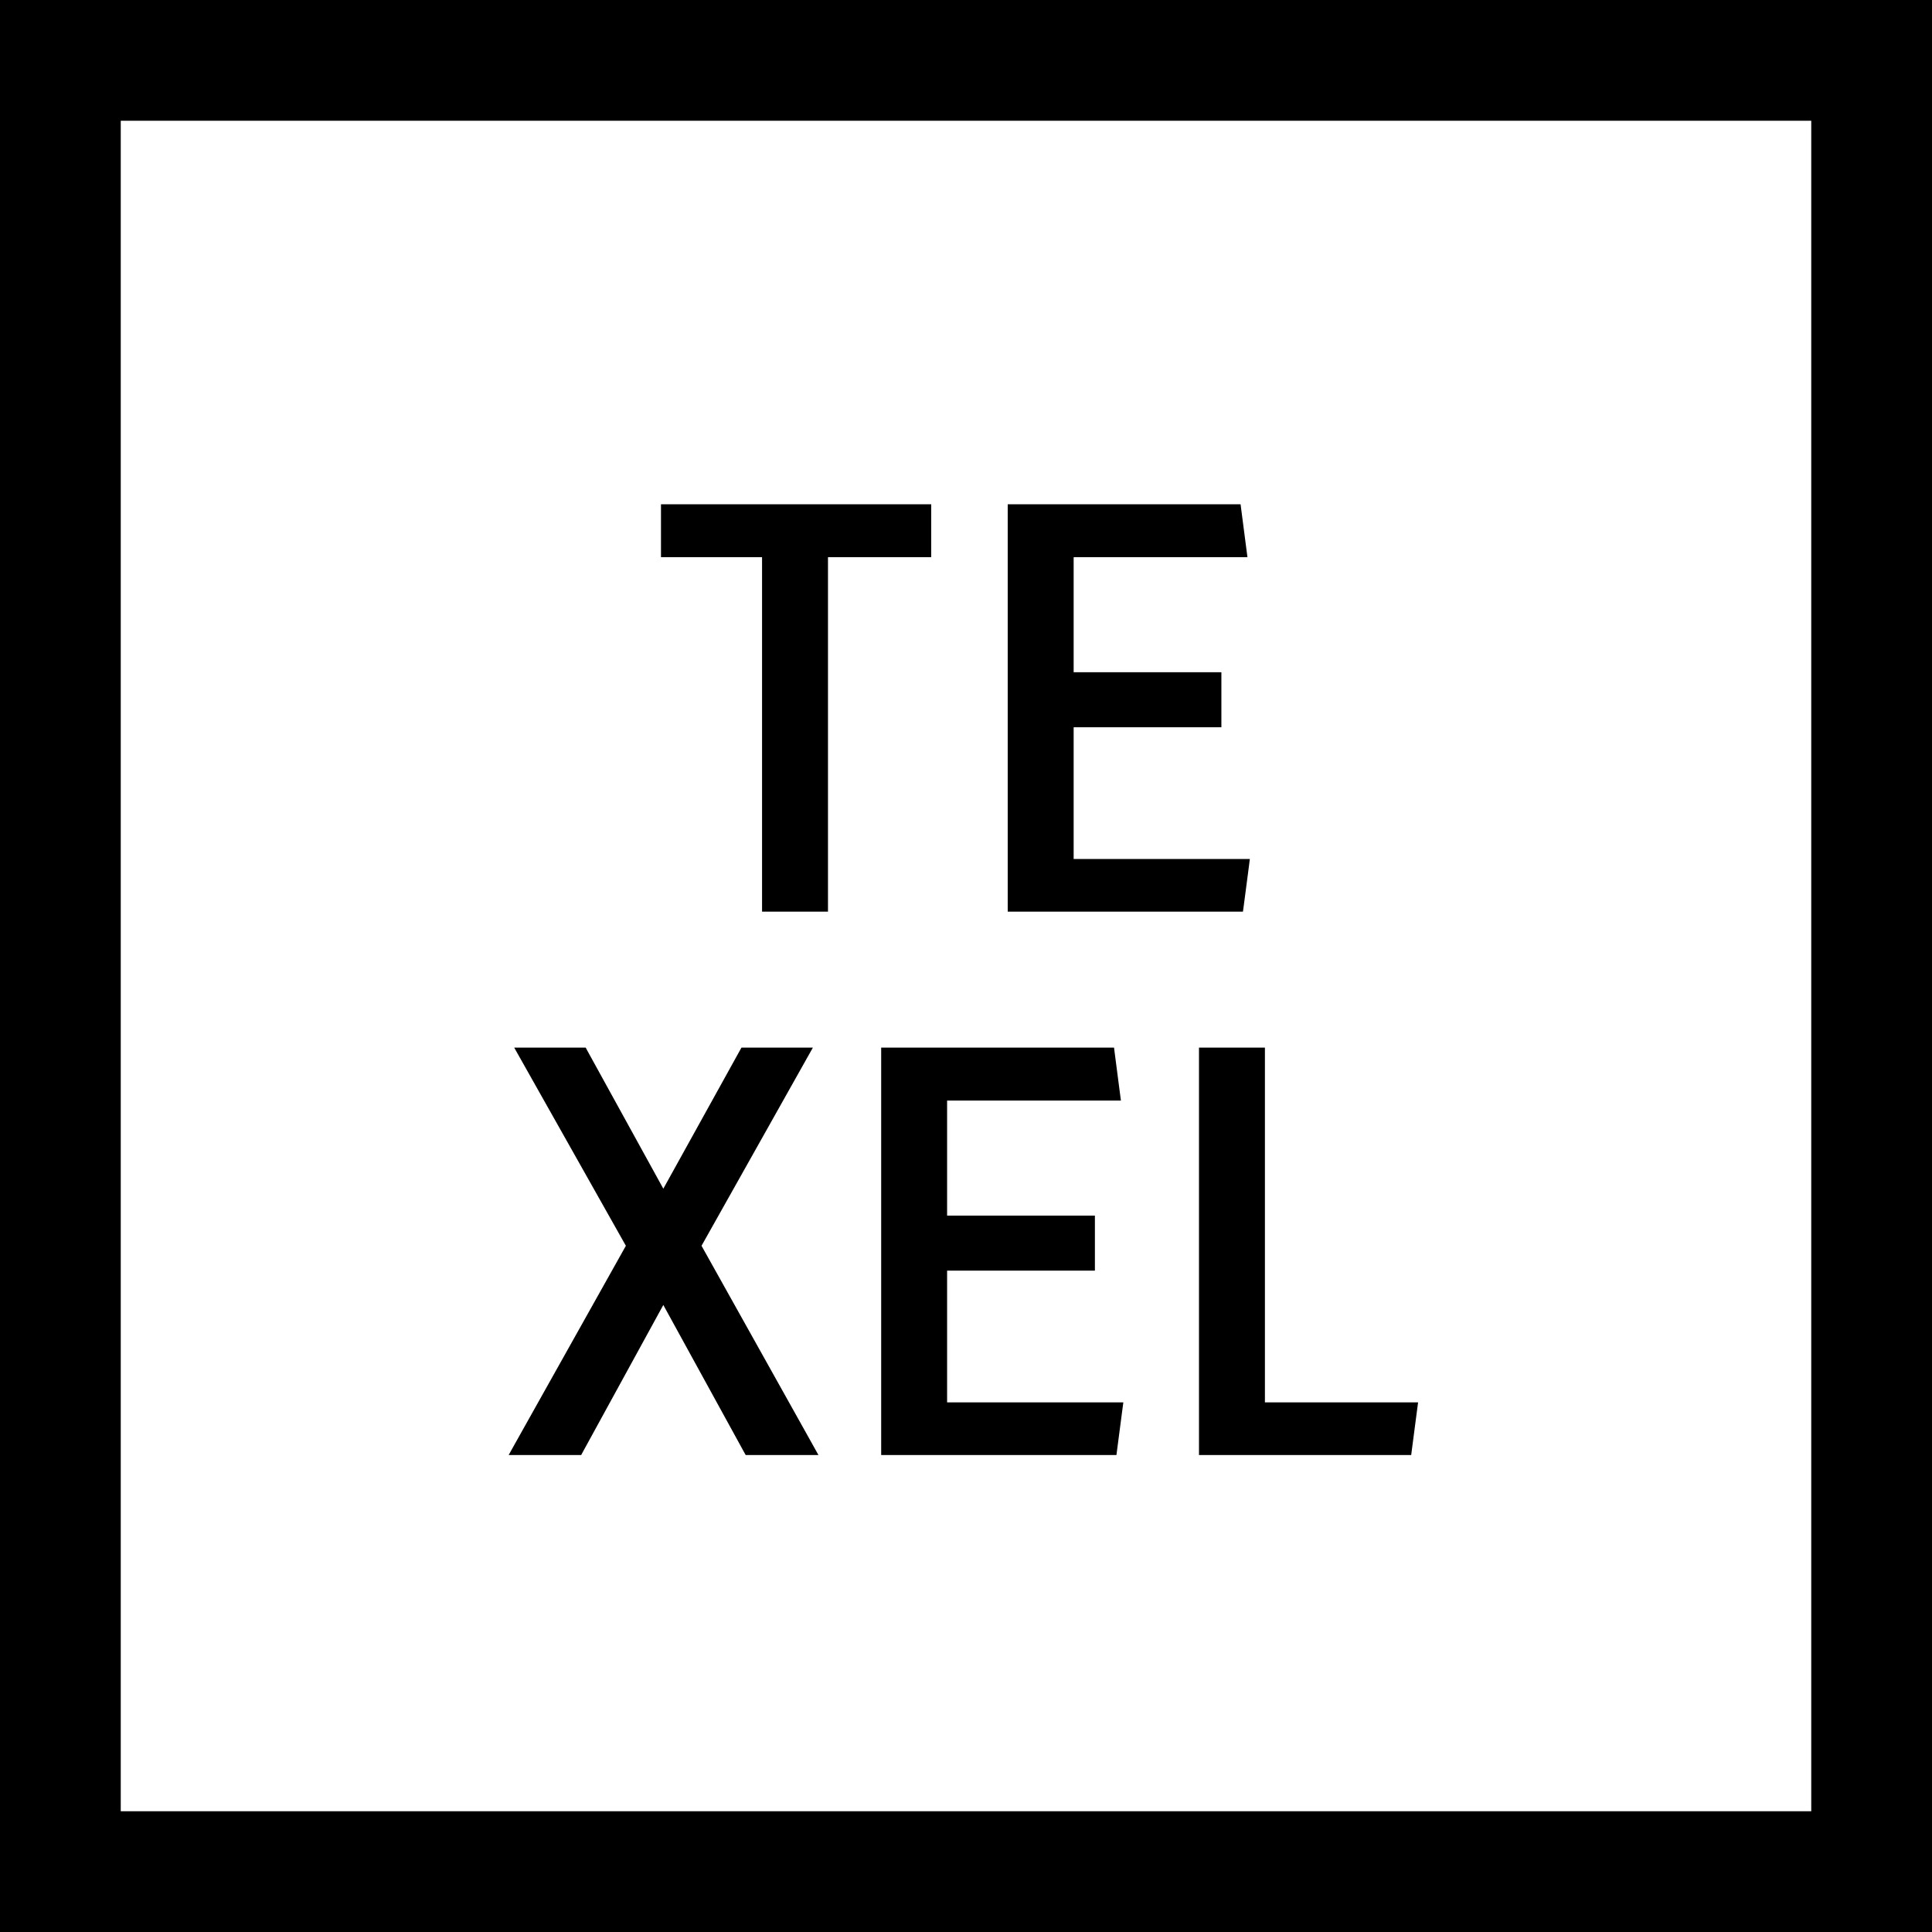
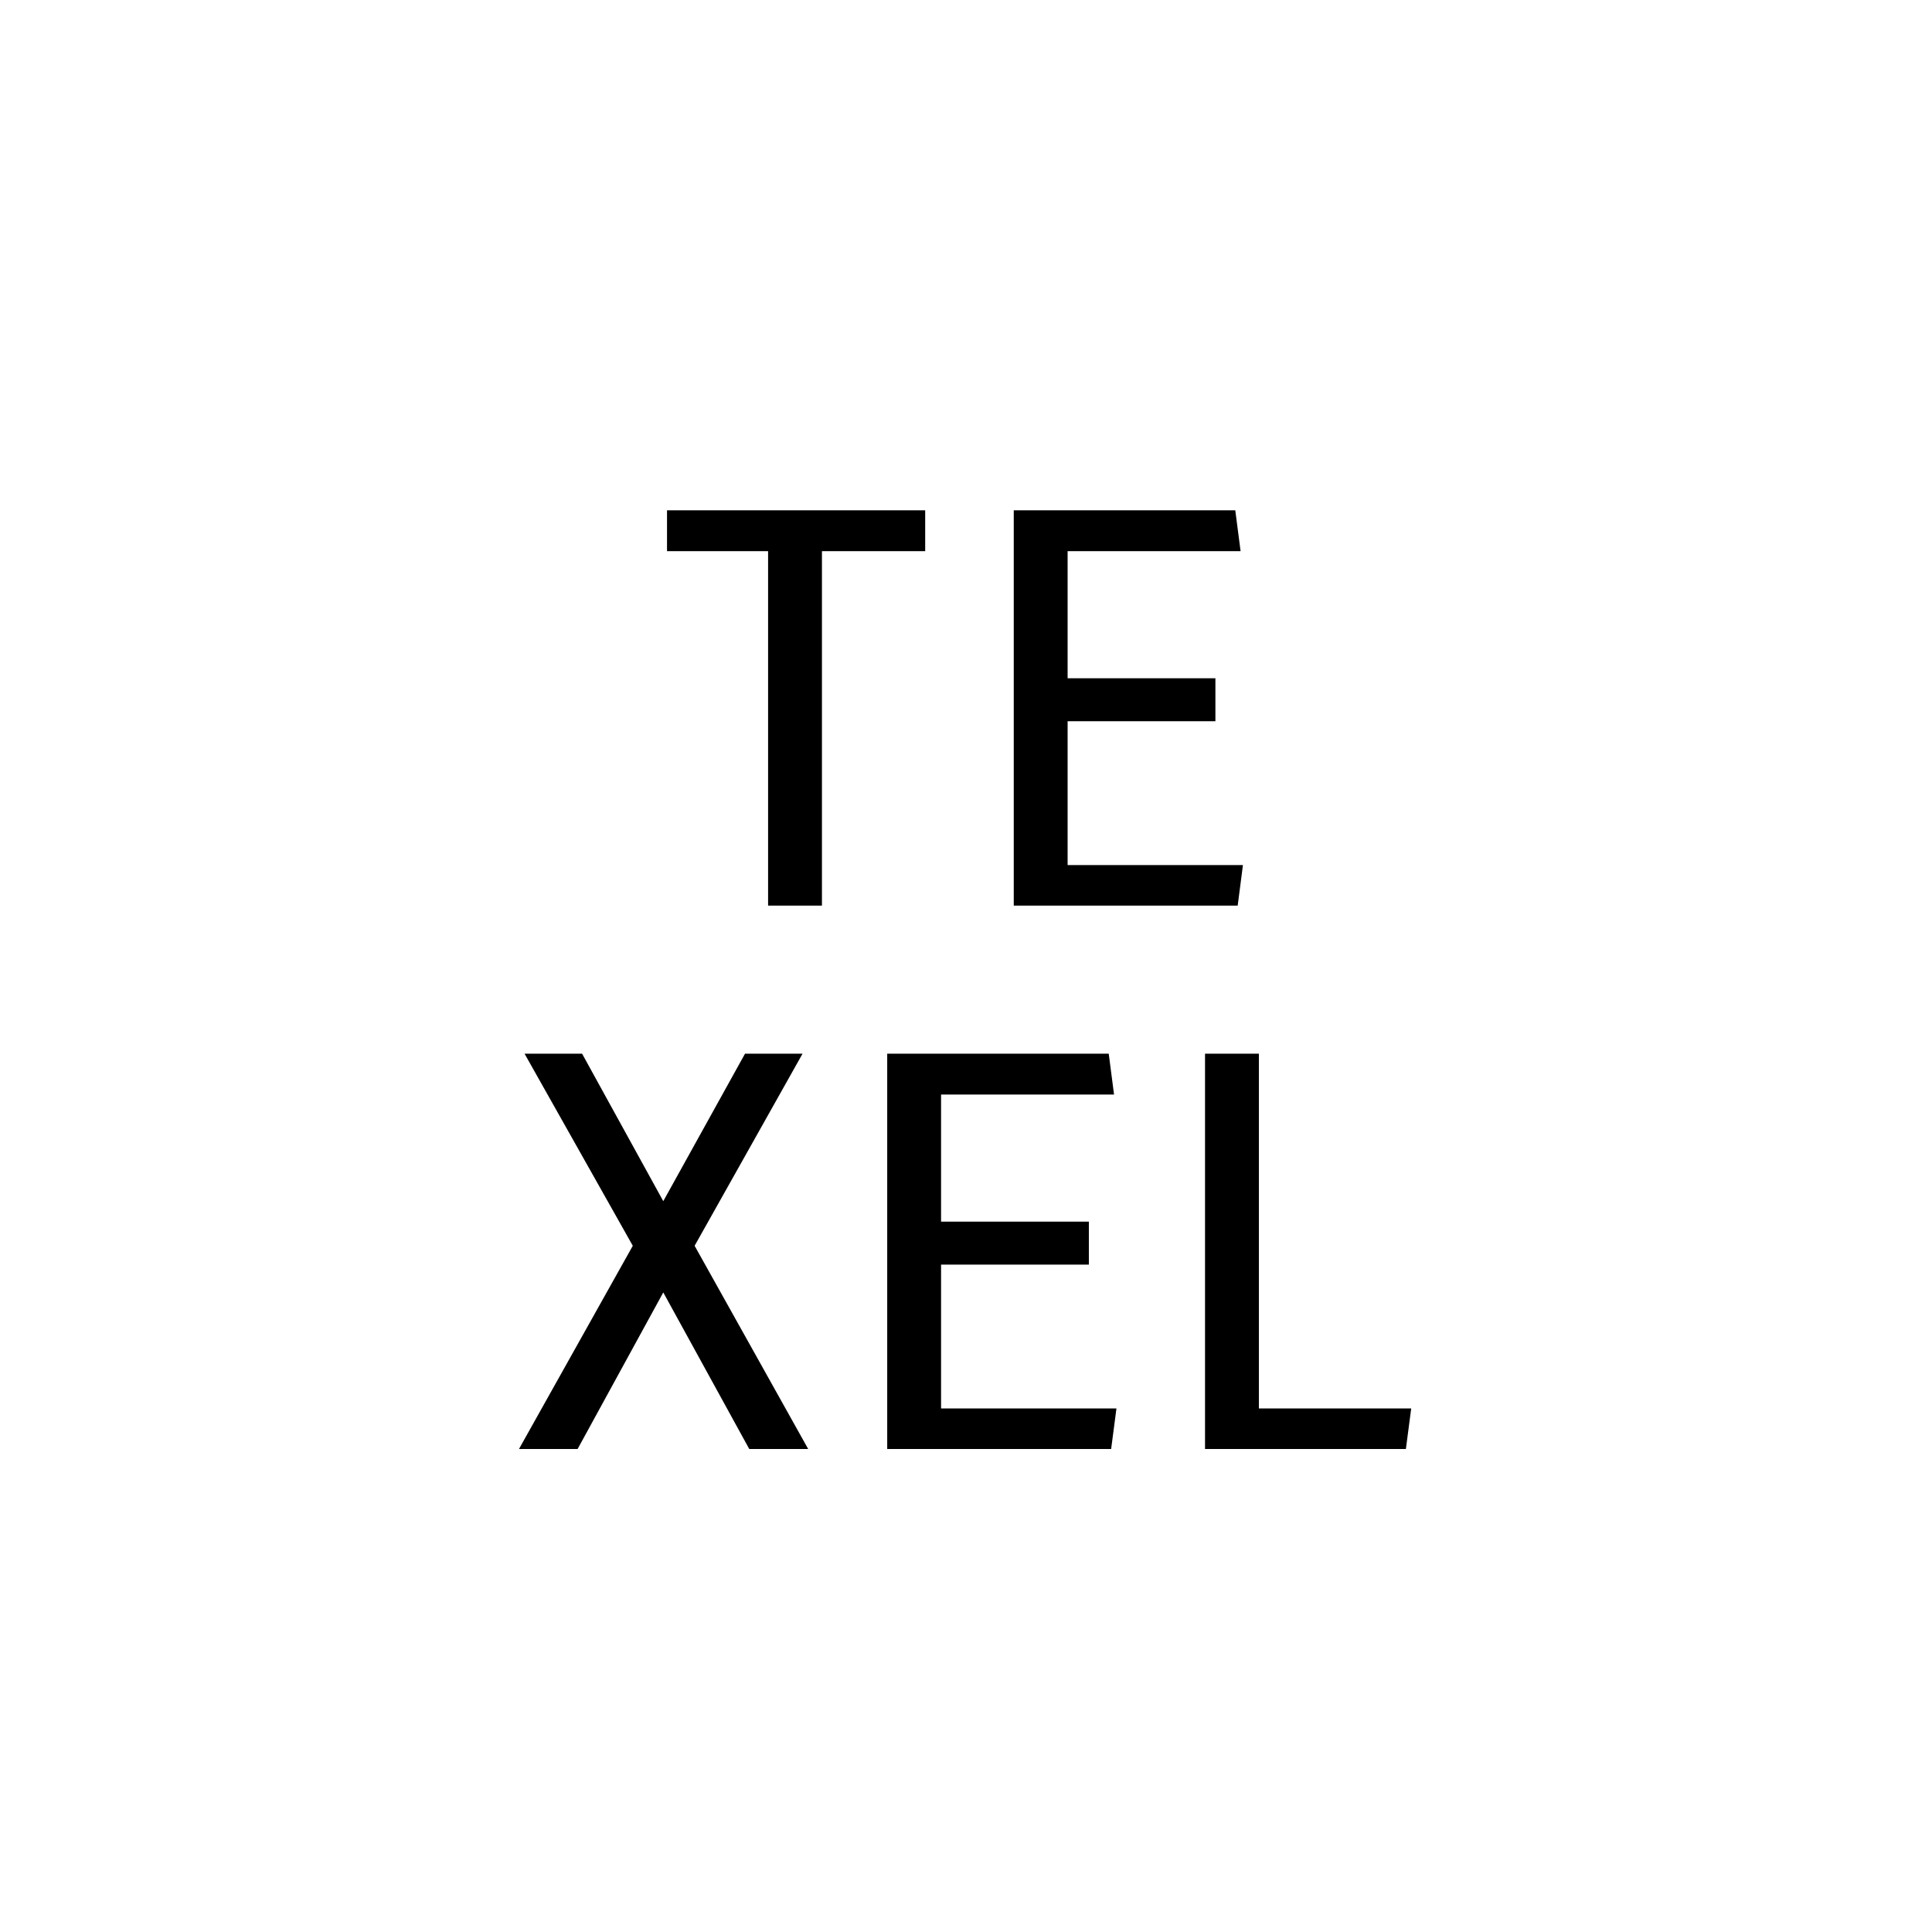
<svg xmlns="http://www.w3.org/2000/svg" width="32" height="32" viewBox="0 0 32 32" fill="none">
-   <rect x="1" y="1" width="30" height="30" stroke="black" stroke-width="2" />
-   <path d="M15.324 9.129H13.614V15H12.722V9.129H11.048V8.452H15.324V9.129ZM20.5 15H16.791V8.452H20.46L20.548 9.129H17.683V11.234H20.131V11.946H17.683V14.328H20.587L20.5 15ZM13.386 24H12.41L10.986 21.407L9.567 24H8.596L10.481 20.634L8.688 17.452H9.641L10.986 19.895L12.34 17.452H13.293L11.505 20.634L13.386 24ZM18.404 24H14.695V17.452H18.364L18.452 18.129H15.587V20.234H18.035V20.946H15.587V23.328H18.492L18.404 24ZM23.286 24H19.959V17.452H20.851V23.328H23.374L23.286 24Z" fill="black" />
-   <path d="M15.324 9.129V9.229H15.424V9.129H15.324ZM13.614 9.129V9.029H13.514V9.129H13.614ZM13.614 15V15.1H13.714V15H13.614ZM12.722 15H12.622V15.1H12.722V15ZM12.722 9.129H12.822V9.029H12.722V9.129ZM11.048 9.129H10.948V9.229H11.048V9.129ZM11.048 8.452V8.352H10.948V8.452H11.048ZM15.324 8.452H15.424V8.352H15.324V8.452ZM15.324 9.129V9.029H13.614V9.129V9.229H15.324V9.129ZM13.614 9.129H13.514V15H13.614H13.714V9.129H13.614ZM13.614 15V14.9H12.722V15V15.1H13.614V15ZM12.722 15H12.822V9.129H12.722H12.622V15H12.722ZM12.722 9.129V9.029H11.048V9.129V9.229H12.722V9.129ZM11.048 9.129H11.148V8.452H11.048H10.948V9.129H11.048ZM11.048 8.452V8.552H15.324V8.452V8.352H11.048V8.452ZM15.324 8.452H15.224V9.129H15.324H15.424V8.452H15.324ZM20.5 15V15.1H20.587L20.599 15.013L20.5 15ZM16.791 15H16.691V15.1H16.791V15ZM16.791 8.452V8.352H16.691V8.452H16.791ZM20.46 8.452L20.559 8.439L20.548 8.352H20.46V8.452ZM20.548 9.129V9.229H20.662L20.647 9.116L20.548 9.129ZM17.683 9.129V9.029H17.583V9.129H17.683ZM17.683 11.234H17.583V11.334H17.683V11.234ZM20.131 11.234H20.23V11.134H20.131V11.234ZM20.131 11.946V12.046H20.23V11.946H20.131ZM17.683 11.946V11.846H17.583V11.946H17.683ZM17.683 14.328H17.583V14.428H17.683V14.328ZM20.587 14.328L20.687 14.341L20.701 14.228H20.587V14.328ZM20.5 15V14.9H16.791V15V15.1H20.5V15ZM16.791 15H16.891V8.452H16.791H16.691V15H16.791ZM16.791 8.452V8.552H20.46V8.452V8.352H16.791V8.452ZM20.46 8.452L20.361 8.465L20.449 9.142L20.548 9.129L20.647 9.116L20.559 8.439L20.46 8.452ZM20.548 9.129V9.029H17.683V9.129V9.229H20.548V9.129ZM17.683 9.129H17.583V11.234H17.683H17.783V9.129H17.683ZM17.683 11.234V11.334H20.131V11.234V11.134H17.683V11.234ZM20.131 11.234H20.03V11.946H20.131H20.23V11.234H20.131ZM20.131 11.946V11.846H17.683V11.946V12.046H20.131V11.946ZM17.683 11.946H17.583V14.328H17.683H17.783V11.946H17.683ZM17.683 14.328V14.428H20.587V14.328V14.228H17.683V14.328ZM20.587 14.328L20.488 14.315L20.401 14.987L20.5 15L20.599 15.013L20.687 14.341L20.587 14.328ZM13.386 24V24.1H13.556L13.473 23.951L13.386 24ZM12.41 24L12.322 24.048L12.351 24.1H12.41V24ZM10.986 21.407L11.074 21.359L10.986 21.199L10.899 21.359L10.986 21.407ZM9.567 24V24.1H9.626L9.654 24.048L9.567 24ZM8.596 24L8.508 23.951L8.425 24.1H8.596V24ZM10.481 20.634L10.568 20.683L10.595 20.634L10.568 20.585L10.481 20.634ZM8.688 17.452V17.352H8.517L8.601 17.501L8.688 17.452ZM9.641 17.452L9.729 17.404L9.701 17.352H9.641V17.452ZM10.986 19.895L10.899 19.944L10.986 20.102L11.074 19.944L10.986 19.895ZM12.34 17.452V17.352H12.281L12.252 17.404L12.34 17.452ZM13.293 17.452L13.38 17.501L13.464 17.352H13.293V17.452ZM11.505 20.634L11.418 20.585L11.39 20.634L11.417 20.683L11.505 20.634ZM13.386 24V23.9H12.41V24V24.1H13.386V24ZM12.41 24L12.498 23.952L11.074 21.359L10.986 21.407L10.899 21.455L12.322 24.048L12.41 24ZM10.986 21.407L10.899 21.359L9.479 23.952L9.567 24L9.654 24.048L11.074 21.455L10.986 21.407ZM9.567 24V23.9H8.596V24V24.1H9.567V24ZM8.596 24L8.683 24.049L10.568 20.683L10.481 20.634L10.394 20.585L8.508 23.951L8.596 24ZM10.481 20.634L10.568 20.585L8.775 17.403L8.688 17.452L8.601 17.501L10.394 20.683L10.481 20.634ZM8.688 17.452V17.552H9.641V17.452V17.352H8.688V17.452ZM9.641 17.452L9.554 17.5L10.899 19.944L10.986 19.895L11.074 19.847L9.729 17.404L9.641 17.452ZM10.986 19.895L11.074 19.944L12.427 17.501L12.34 17.452L12.252 17.404L10.899 19.847L10.986 19.895ZM12.34 17.452V17.552H13.293V17.452V17.352H12.34V17.452ZM13.293 17.452L13.206 17.403L11.418 20.585L11.505 20.634L11.592 20.683L13.38 17.501L13.293 17.452ZM11.505 20.634L11.417 20.683L13.298 24.049L13.386 24L13.473 23.951L11.592 20.585L11.505 20.634ZM18.404 24V24.1H18.492L18.503 24.013L18.404 24ZM14.695 24H14.595V24.1H14.695V24ZM14.695 17.452V17.352H14.595V17.452H14.695ZM18.364 17.452L18.463 17.439L18.452 17.352H18.364V17.452ZM18.452 18.129V18.229H18.566L18.551 18.116L18.452 18.129ZM15.587 18.129V18.029H15.487V18.129H15.587ZM15.587 20.234H15.487V20.334H15.587V20.234ZM18.035 20.234H18.135V20.134H18.035V20.234ZM18.035 20.946V21.046H18.135V20.946H18.035ZM15.587 20.946V20.846H15.487V20.946H15.587ZM15.587 23.328H15.487V23.428H15.587V23.328ZM18.492 23.328L18.591 23.341L18.606 23.228H18.492V23.328ZM18.404 24V23.9H14.695V24V24.1H18.404V24ZM14.695 24H14.795V17.452H14.695H14.595V24H14.695ZM14.695 17.452V17.552H18.364V17.452V17.352H14.695V17.452ZM18.364 17.452L18.265 17.465L18.353 18.142L18.452 18.129L18.551 18.116L18.463 17.439L18.364 17.452ZM18.452 18.129V18.029H15.587V18.129V18.229H18.452V18.129ZM15.587 18.129H15.487V20.234H15.587H15.687V18.129H15.587ZM15.587 20.234V20.334H18.035V20.234V20.134H15.587V20.234ZM18.035 20.234H17.935V20.946H18.035H18.135V20.234H18.035ZM18.035 20.946V20.846H15.587V20.946V21.046H18.035V20.946ZM15.587 20.946H15.487V23.328H15.587H15.687V20.946H15.587ZM15.587 23.328V23.428H18.492V23.328V23.228H15.587V23.328ZM18.492 23.328L18.392 23.315L18.305 23.987L18.404 24L18.503 24.013L18.591 23.341L18.492 23.328ZM23.286 24V24.1H23.374L23.385 24.013L23.286 24ZM19.959 24H19.859V24.1H19.959V24ZM19.959 17.452V17.352H19.859V17.452H19.959ZM20.851 17.452H20.951V17.352H20.851V17.452ZM20.851 23.328H20.751V23.428H20.851V23.328ZM23.374 23.328L23.473 23.341L23.488 23.228H23.374V23.328ZM23.286 24V23.9H19.959V24V24.1H23.286V24ZM19.959 24H20.059V17.452H19.959H19.859V24H19.959ZM19.959 17.452V17.552H20.851V17.452V17.352H19.959V17.452ZM20.851 17.452H20.751V23.328H20.851H20.951V17.452H20.851ZM20.851 23.328V23.428H23.374V23.328V23.228H20.851V23.328ZM23.374 23.328L23.274 23.315L23.187 23.987L23.286 24L23.385 24.013L23.473 23.341L23.374 23.328Z" fill="black" />
+   <path d="M15.324 9.129H13.614V15H12.722V9.129H11.048V8.452H15.324V9.129ZM20.5 15H16.791V8.452H20.46L20.548 9.129H17.683V11.234H20.131V11.946H17.683V14.328H20.587L20.5 15ZM13.386 24H12.41L10.986 21.407L9.567 24H8.596L10.481 20.634L8.688 17.452H9.641L10.986 19.895L12.34 17.452H13.293L11.505 20.634L13.386 24ZM18.404 24H14.695V17.452H18.364L18.452 18.129H15.587V20.234H18.035V20.946H15.587V23.328H18.492ZM23.286 24H19.959V17.452H20.851V23.328H23.374L23.286 24Z" fill="black" />
</svg>